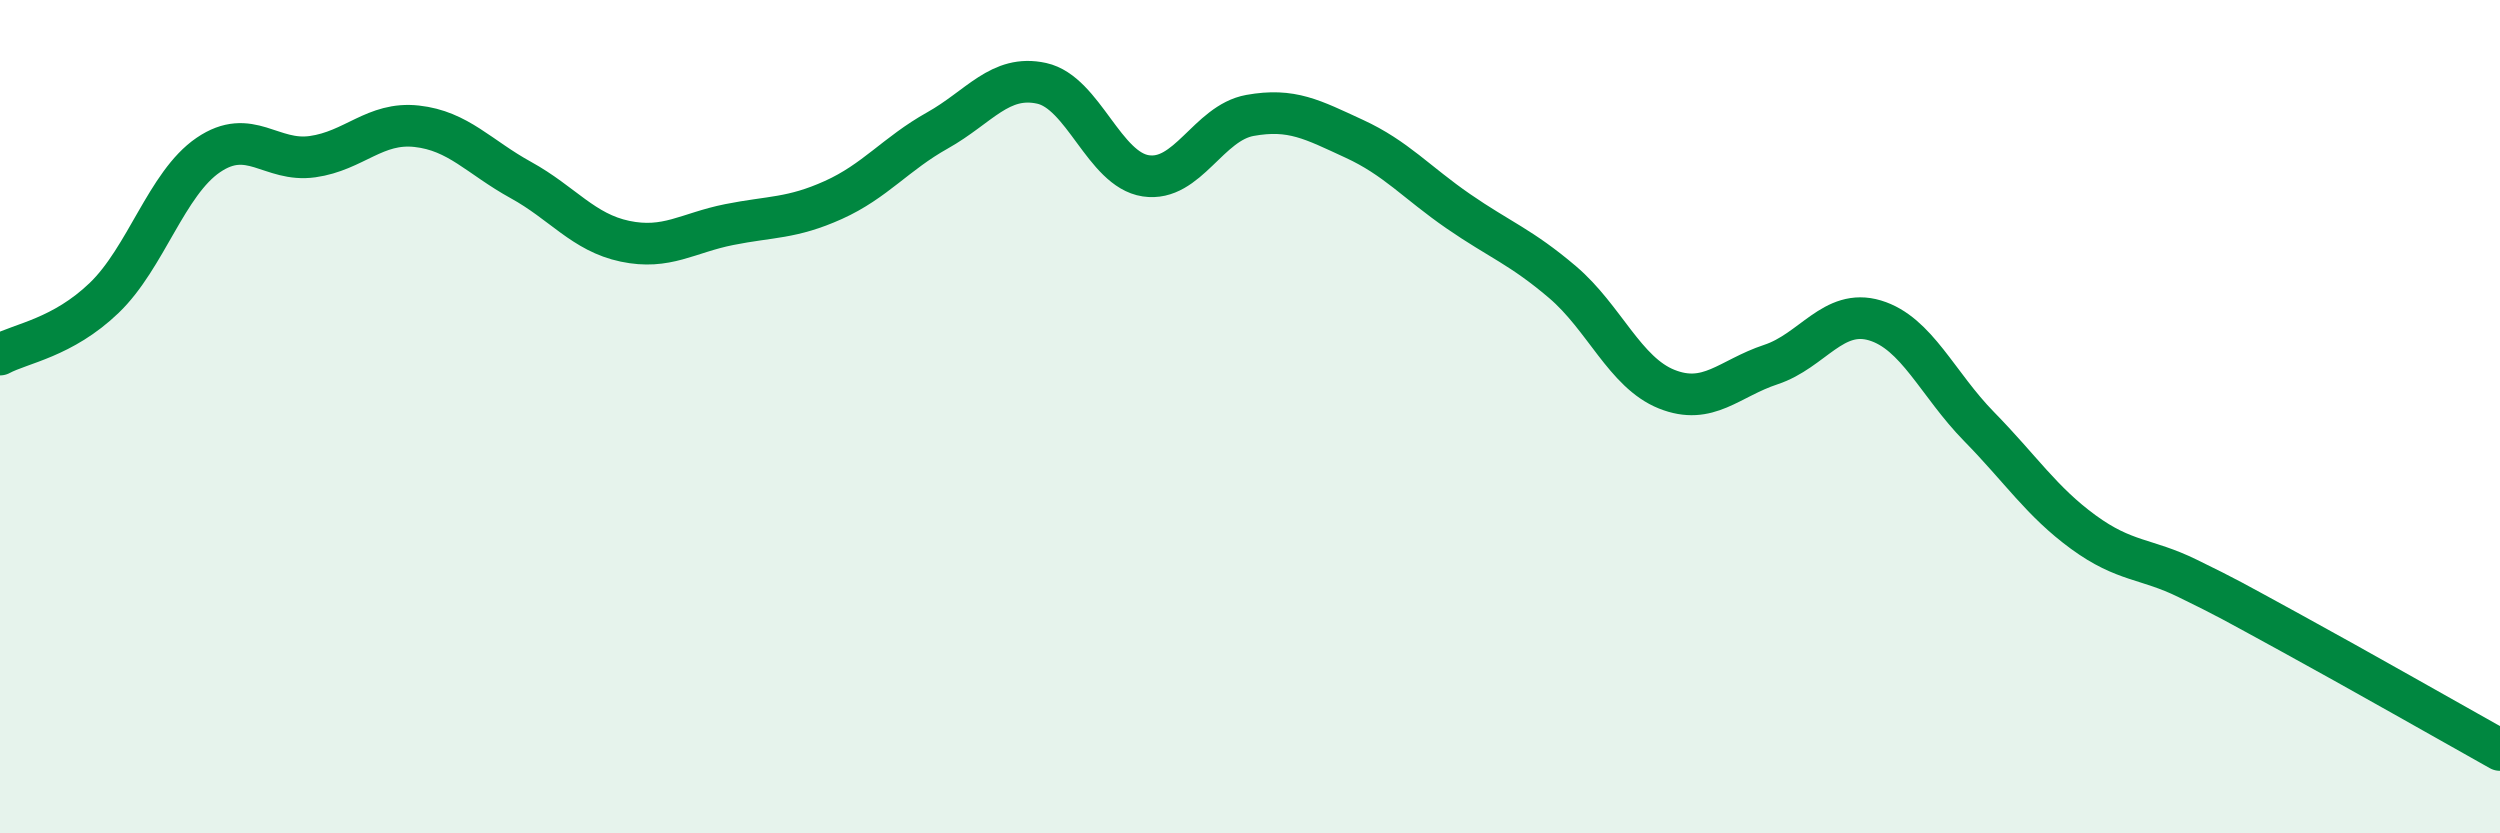
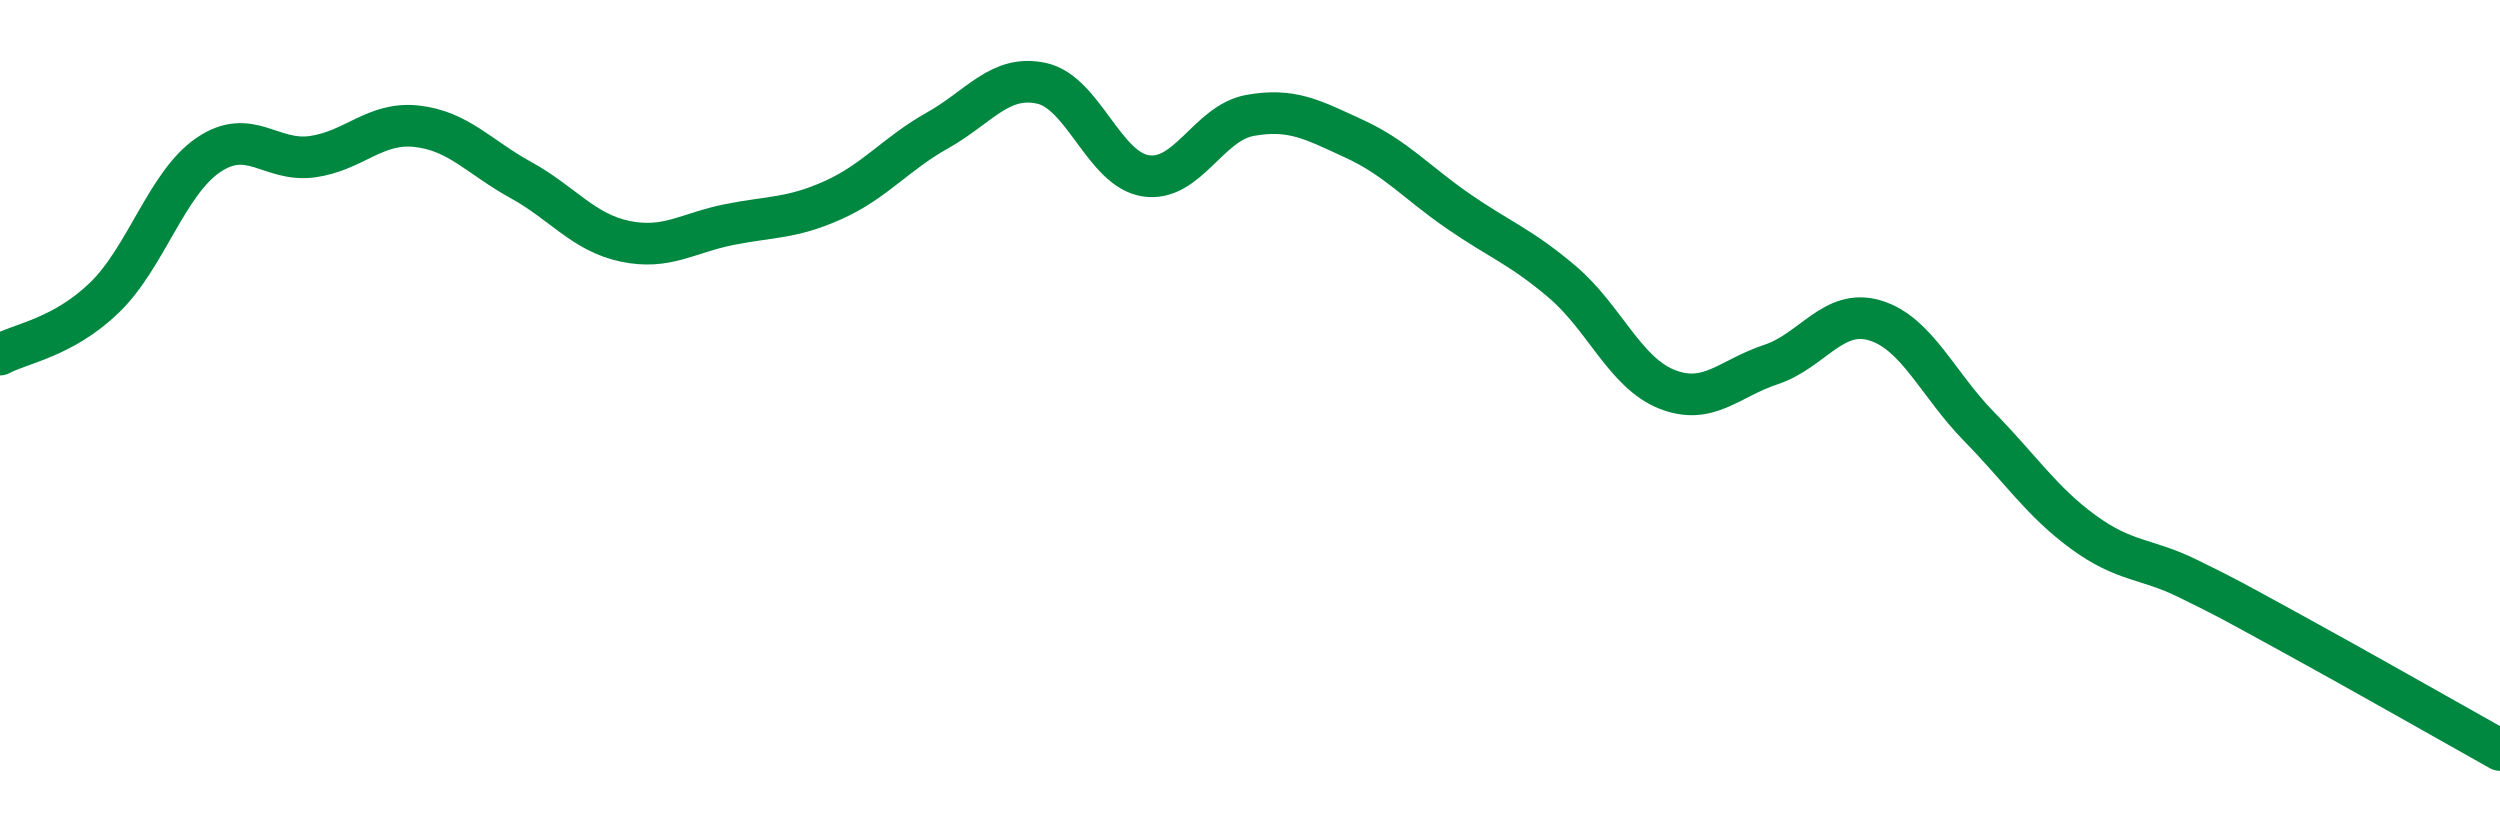
<svg xmlns="http://www.w3.org/2000/svg" width="60" height="20" viewBox="0 0 60 20">
-   <path d="M 0,8.51 C 0.5,8.24 1.5,8.11 2.5,7.15 C 3.5,6.19 4,4.4 5,3.72 C 6,3.04 6.5,3.9 7.5,3.76 C 8.5,3.62 9,2.92 10,3.03 C 11,3.14 11.5,3.77 12.5,4.32 C 13.5,4.87 14,5.58 15,5.79 C 16,6 16.5,5.59 17.5,5.39 C 18.5,5.19 19,5.25 20,4.8 C 21,4.35 21.5,3.69 22.5,3.13 C 23.5,2.57 24,1.78 25,2 C 26,2.22 26.5,4.07 27.5,4.22 C 28.5,4.37 29,2.95 30,2.77 C 31,2.59 31.5,2.87 32.5,3.33 C 33.5,3.79 34,4.38 35,5.07 C 36,5.76 36.5,5.92 37.5,6.77 C 38.5,7.62 39,8.94 40,9.34 C 41,9.74 41.5,9.08 42.5,8.75 C 43.5,8.42 44,7.39 45,7.69 C 46,7.99 46.5,9.22 47.5,10.24 C 48.5,11.26 49,12.04 50,12.77 C 51,13.5 51.5,13.39 52.5,13.88 C 53.5,14.37 53.5,14.38 55,15.2 C 56.5,16.02 59,17.44 60,18L60 20L0 20Z" fill="#008740" opacity="0.1" stroke-linecap="round" stroke-linejoin="round" />
  <path d="M 0,8.51 C 0.5,8.24 1.5,8.11 2.5,7.15 C 3.5,6.19 4,4.4 5,3.72 C 6,3.04 6.5,3.9 7.5,3.76 C 8.5,3.62 9,2.92 10,3.03 C 11,3.14 11.5,3.77 12.5,4.32 C 13.5,4.87 14,5.58 15,5.79 C 16,6 16.5,5.59 17.5,5.39 C 18.5,5.19 19,5.25 20,4.8 C 21,4.35 21.5,3.69 22.5,3.13 C 23.5,2.57 24,1.78 25,2 C 26,2.22 26.5,4.07 27.5,4.22 C 28.5,4.37 29,2.95 30,2.77 C 31,2.59 31.5,2.87 32.5,3.33 C 33.5,3.79 34,4.38 35,5.07 C 36,5.76 36.5,5.92 37.5,6.77 C 38.5,7.62 39,8.94 40,9.34 C 41,9.74 41.5,9.08 42.5,8.75 C 43.5,8.42 44,7.39 45,7.69 C 46,7.99 46.5,9.22 47.5,10.24 C 48.5,11.26 49,12.04 50,12.77 C 51,13.5 51.5,13.39 52.5,13.88 C 53.5,14.37 53.5,14.38 55,15.2 C 56.5,16.02 59,17.44 60,18" stroke="#008740" stroke-width="1" fill="none" stroke-linecap="round" stroke-linejoin="round" />
</svg>